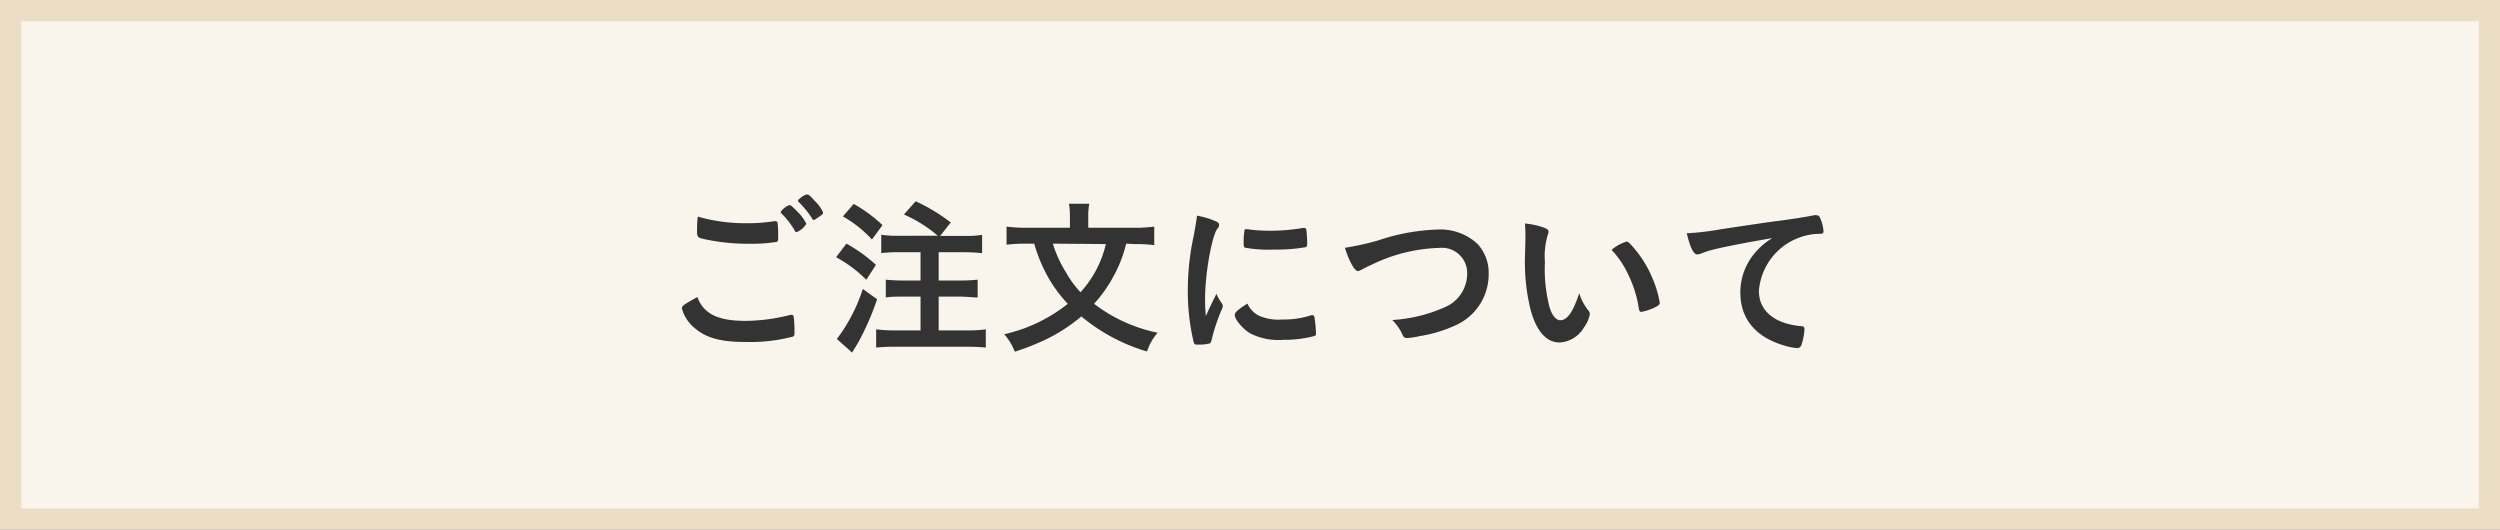
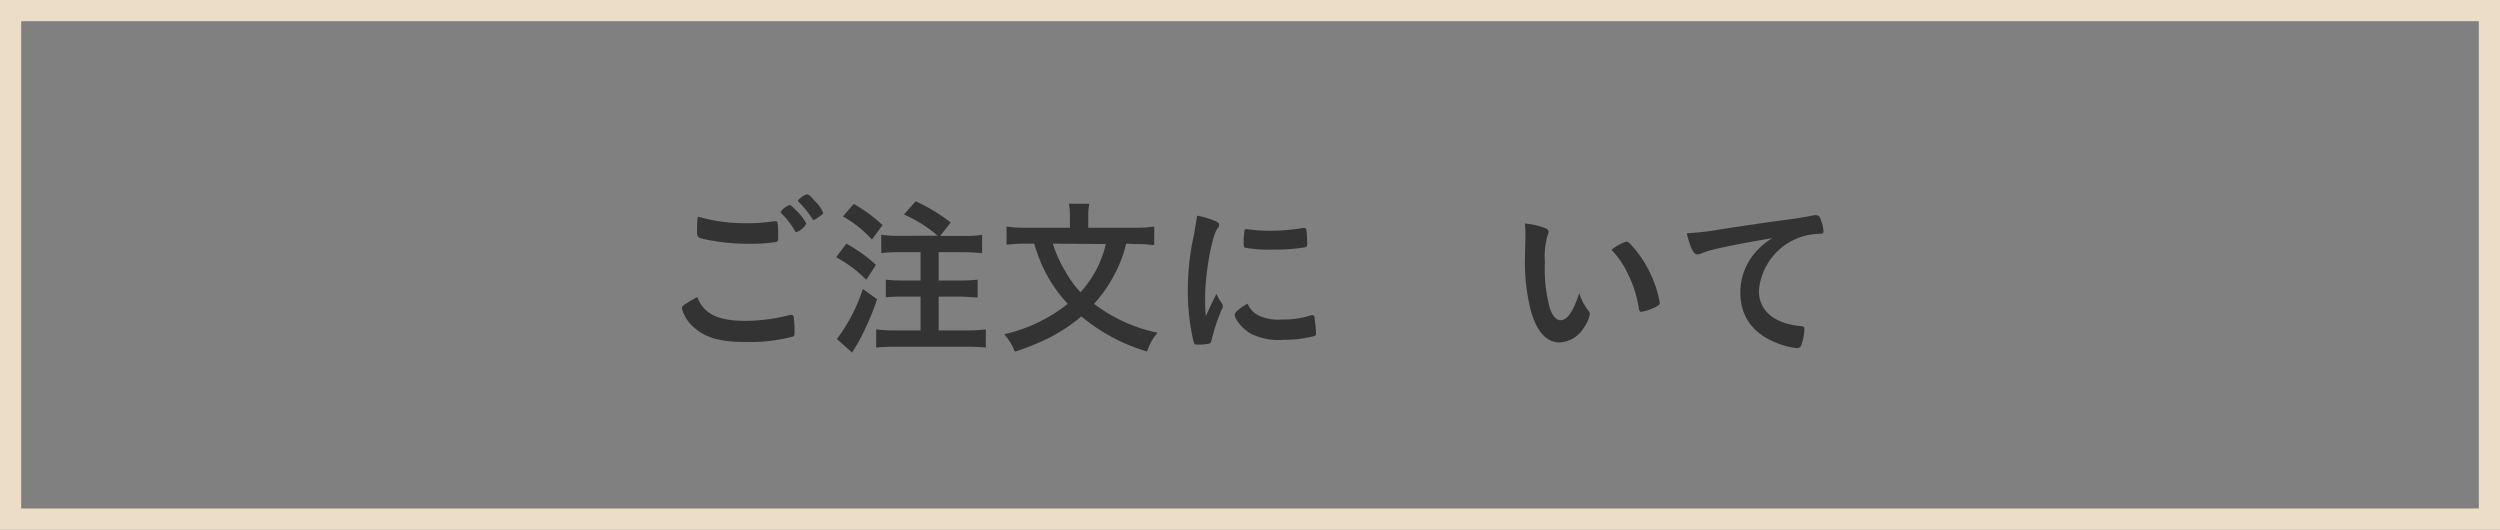
<svg xmlns="http://www.w3.org/2000/svg" width="236" height="50" viewBox="0 0 236 50">
  <rect x="0" y="0" width="236" height="50" fill="#808080" stroke="none" />
  <defs>
    <style>
      .a {
        fill: #f9f4ec;
      }

      .b {
        fill: #ecddc7;
      }

      .c {
        fill: #333;
      }
    </style>
  </defs>
  <g>
    <g>
-       <rect class="a" x="1" y="1" width="234" height="48" />
      <path class="b" d="M234,2V48H2V2H234m2-2H0V50H236V0Z" />
    </g>
    <g>
      <path class="c" d="M70.37,30.29a17.25,17.25,0,0,0,4.21-.56.45.45,0,0,1,.18,0c.09,0,.14.06.17.21A10.64,10.64,0,0,1,75,31.3c0,.32,0,.42-.17.48a15.9,15.9,0,0,1-4.5.5c-2.42,0-3.79-.42-4.9-1.44a3.6,3.6,0,0,1-1.06-1.72c0-.24.15-.35,1.46-1.08C66.42,29.62,67.75,30.29,70.37,30.29Zm.15-9.22a14.93,14.93,0,0,0,2.56-.19h.11a.19.19,0,0,1,.21.14,10.42,10.42,0,0,1,.06,1.25c0,.37,0,.5-.13.56a14.41,14.41,0,0,1-2.59.18,19.51,19.51,0,0,1-3.94-.37c-.91-.18-1-.21-1-.78,0-.36,0-1,.08-1.41A16.15,16.15,0,0,0,70.52,21.07Zm4.69.84c-.08,0-.13,0-.18-.13a7.27,7.27,0,0,0-1.27-1.64A.17.17,0,0,1,73.7,20a1.73,1.73,0,0,1,.82-.64c.11,0,.3.14.7.57a4.37,4.37,0,0,1,.9,1.19A1.88,1.88,0,0,1,75.21,21.91Zm1.64-3a3.42,3.42,0,0,1,.85,1.15c0,.09,0,.14-.3.35s-.5.35-.59.35-.1-.05-.16-.16a9.21,9.21,0,0,0-1.24-1.52.2.2,0,0,1-.08-.13c0-.14.63-.59.84-.59S76.52,18.53,76.85,18.9Z" />
      <path class="c" d="M79.9,23a14.6,14.6,0,0,1,2.79,2l-.91,1.41a12.36,12.36,0,0,0-2.85-2.13Zm2.9,5.25a25.53,25.53,0,0,1-1.71,3.94c-.16.28-.26.46-.43.73a2.85,2.85,0,0,0-.21.37L79,32a15.84,15.84,0,0,0,2.45-4.72Zm-2.21-9a13.83,13.83,0,0,1,2.72,2l-1,1.36a11.07,11.07,0,0,0-2.74-2.18Zm7.93,3a12.59,12.59,0,0,0-3.19-2L86.44,19A17.21,17.21,0,0,1,89.75,21l-1,1.27H91a9.48,9.48,0,0,0,1.71-.1v1.73A16.36,16.36,0,0,0,91,23.81H88.61v2.67h2a15.47,15.47,0,0,0,1.68-.08v1.68c-.47,0-1.11-.08-1.68-.08h-2v3.19h2.63a12.93,12.93,0,0,0,1.82-.1v1.72a18.12,18.12,0,0,0-1.82-.08H84.53a17.84,17.84,0,0,0-1.82.08V31.09a13.72,13.72,0,0,0,1.82.1H86.9V28H85.31c-.59,0-1.21,0-1.69.08V26.4a15.61,15.61,0,0,0,1.68.08h1.6V23.81h-2a14.11,14.11,0,0,0-1.71.08V22.16a10.25,10.25,0,0,0,1.71.1Z" />
      <path class="c" d="M106.31,23a12.15,12.15,0,0,1-1.2,3.09,13.09,13.09,0,0,1-1.83,2.59,14.77,14.77,0,0,0,6,2.73,5,5,0,0,0-1,1.77,17.3,17.3,0,0,1-6.2-3.31,16.23,16.23,0,0,1-3,2,23.09,23.09,0,0,1-3.28,1.33,5.59,5.59,0,0,0-1-1.65,14.84,14.84,0,0,0,6-2.87A12.86,12.86,0,0,1,99,26.27,14.41,14.41,0,0,1,97.63,23H96.9a14.81,14.81,0,0,0-1.88.1V21.39A13.68,13.68,0,0,0,97,21.5H101V20.4a6.79,6.79,0,0,0-.09-1.17h1.92a5.8,5.8,0,0,0-.1,1.17v1.1h4.29a13.56,13.56,0,0,0,1.94-.11v1.75a13.92,13.92,0,0,0-1.87-.1Zm-6.92,0a11.16,11.16,0,0,0,1.19,2.63A9.81,9.81,0,0,0,102,27.59a10.43,10.43,0,0,0,1.39-1.94,10,10,0,0,0,1-2.61Z" />
      <path class="c" d="M115.36,28.66a.38.38,0,0,1,.07.22c0,.12,0,.13-.16.48a17.16,17.16,0,0,0-.9,2.76c-.05.17-.1.27-.16.3a5,5,0,0,1-.8.11H113c-.21,0-.26-.05-.32-.24a20.8,20.8,0,0,1-.55-4.8,24.26,24.26,0,0,1,.56-5.25c.16-.87.24-1.35.31-1.88a7.64,7.64,0,0,1,1.72.51c.28.12.36.2.36.36s0,.16-.2.41c-.52.85-1.12,4.25-1.12,6.53,0,.37,0,.87.07,1.67.45-1,.61-1.31,1-2.1A4.92,4.92,0,0,0,115.36,28.66Zm3.48,1.14a4.53,4.53,0,0,0,2.19.36,8.34,8.34,0,0,0,2.62-.36.63.63,0,0,1,.23-.05c.11,0,.19.06.21.22a13,13,0,0,1,.14,1.51c0,.16,0,.2-.27.27a11.14,11.14,0,0,1-2.82.33,5.89,5.89,0,0,1-3.14-.62c-.7-.43-1.44-1.31-1.44-1.74,0-.23.34-.53,1.2-1.06A2.27,2.27,0,0,0,118.84,29.8Zm-1.12-8.17a13.87,13.87,0,0,0,2.16.15,17.53,17.53,0,0,0,3.1-.26l.15,0c.11,0,.16.05.19.18a11.7,11.7,0,0,1,.08,1.3c0,.24-.05.32-.23.35a16.63,16.63,0,0,1-2.89.21,12.86,12.86,0,0,1-2.77-.18c-.08-.05-.11-.16-.11-.45a7.79,7.79,0,0,1,.08-1.2c0-.06.06-.09.16-.09Z" />
-       <path class="c" d="M130.18,22.67a19.19,19.19,0,0,1,5.54-1A5.14,5.14,0,0,1,139.45,23a4,4,0,0,1,1.08,2.88,5.27,5.27,0,0,1-3,4.77A12.89,12.89,0,0,1,134,31.73a6.34,6.34,0,0,1-1.19.18.39.39,0,0,1-.38-.24,4.62,4.62,0,0,0-1-1.46A14.28,14.28,0,0,0,136.39,29a3.43,3.43,0,0,0,2.11-3.12,2.38,2.38,0,0,0-2.59-2.48A15.54,15.54,0,0,0,129.46,25c-.43.19-.66.31-.82.4s-.37.19-.46.19c-.31,0-.85-1-1.22-2.2A24.94,24.94,0,0,0,130.18,22.67Z" />
      <path class="c" d="M144,22.54c0-.46,0-1.08-.05-1.44a7.18,7.18,0,0,1,1.72.36c.38.14.51.24.51.41a.52.52,0,0,1-.06.26,7.06,7.06,0,0,0-.28,2.61,14.08,14.08,0,0,0,.45,4.3c.24.76.61,1.19,1,1.19.66,0,1.2-.77,1.79-2.55a4.89,4.89,0,0,0,.87,1.64.58.58,0,0,1,.13.33,3,3,0,0,1-.56,1.27,2.84,2.84,0,0,1-2.28,1.41c-1.23,0-2.16-1-2.73-3a18.63,18.63,0,0,1-.55-5.13Zm9.53.26c.09,0,.17.05.3.16a10.68,10.68,0,0,1,2.16,3.3,10,10,0,0,1,.69,2.32c0,.16-.08.24-.42.42a5,5,0,0,1-1.31.44c-.14,0-.21-.08-.25-.36a11,11,0,0,0-1-3.17,8.47,8.47,0,0,0-1.57-2.32A4,4,0,0,1,153.56,22.8Z" />
      <path class="c" d="M161.78,23.55a8.3,8.3,0,0,0-1.14.36,1.23,1.23,0,0,1-.41.11c-.36,0-.68-.66-1-2a24.79,24.79,0,0,0,3.17-.37c1.92-.29,4.36-.66,5.64-.82,1.44-.19,2.59-.38,3.2-.51a.75.75,0,0,1,.24,0c.21,0,.29.09.43.49a3.72,3.72,0,0,1,.23,1c0,.2-.07.26-.29.26a5.84,5.84,0,0,0-5.81,5.39c0,1.88,1.47,3.11,4,3.33.22,0,.3.1.3.29a5.47,5.47,0,0,1-.3,1.52.41.41,0,0,1-.42.26,5.74,5.74,0,0,1-1.18-.24c-2.72-.8-4.15-2.53-4.15-5A5.73,5.73,0,0,1,165.56,24a6.68,6.68,0,0,1,1.74-1.52C165.2,22.83,163,23.25,161.78,23.55Z" />
    </g>
  </g>
</svg>